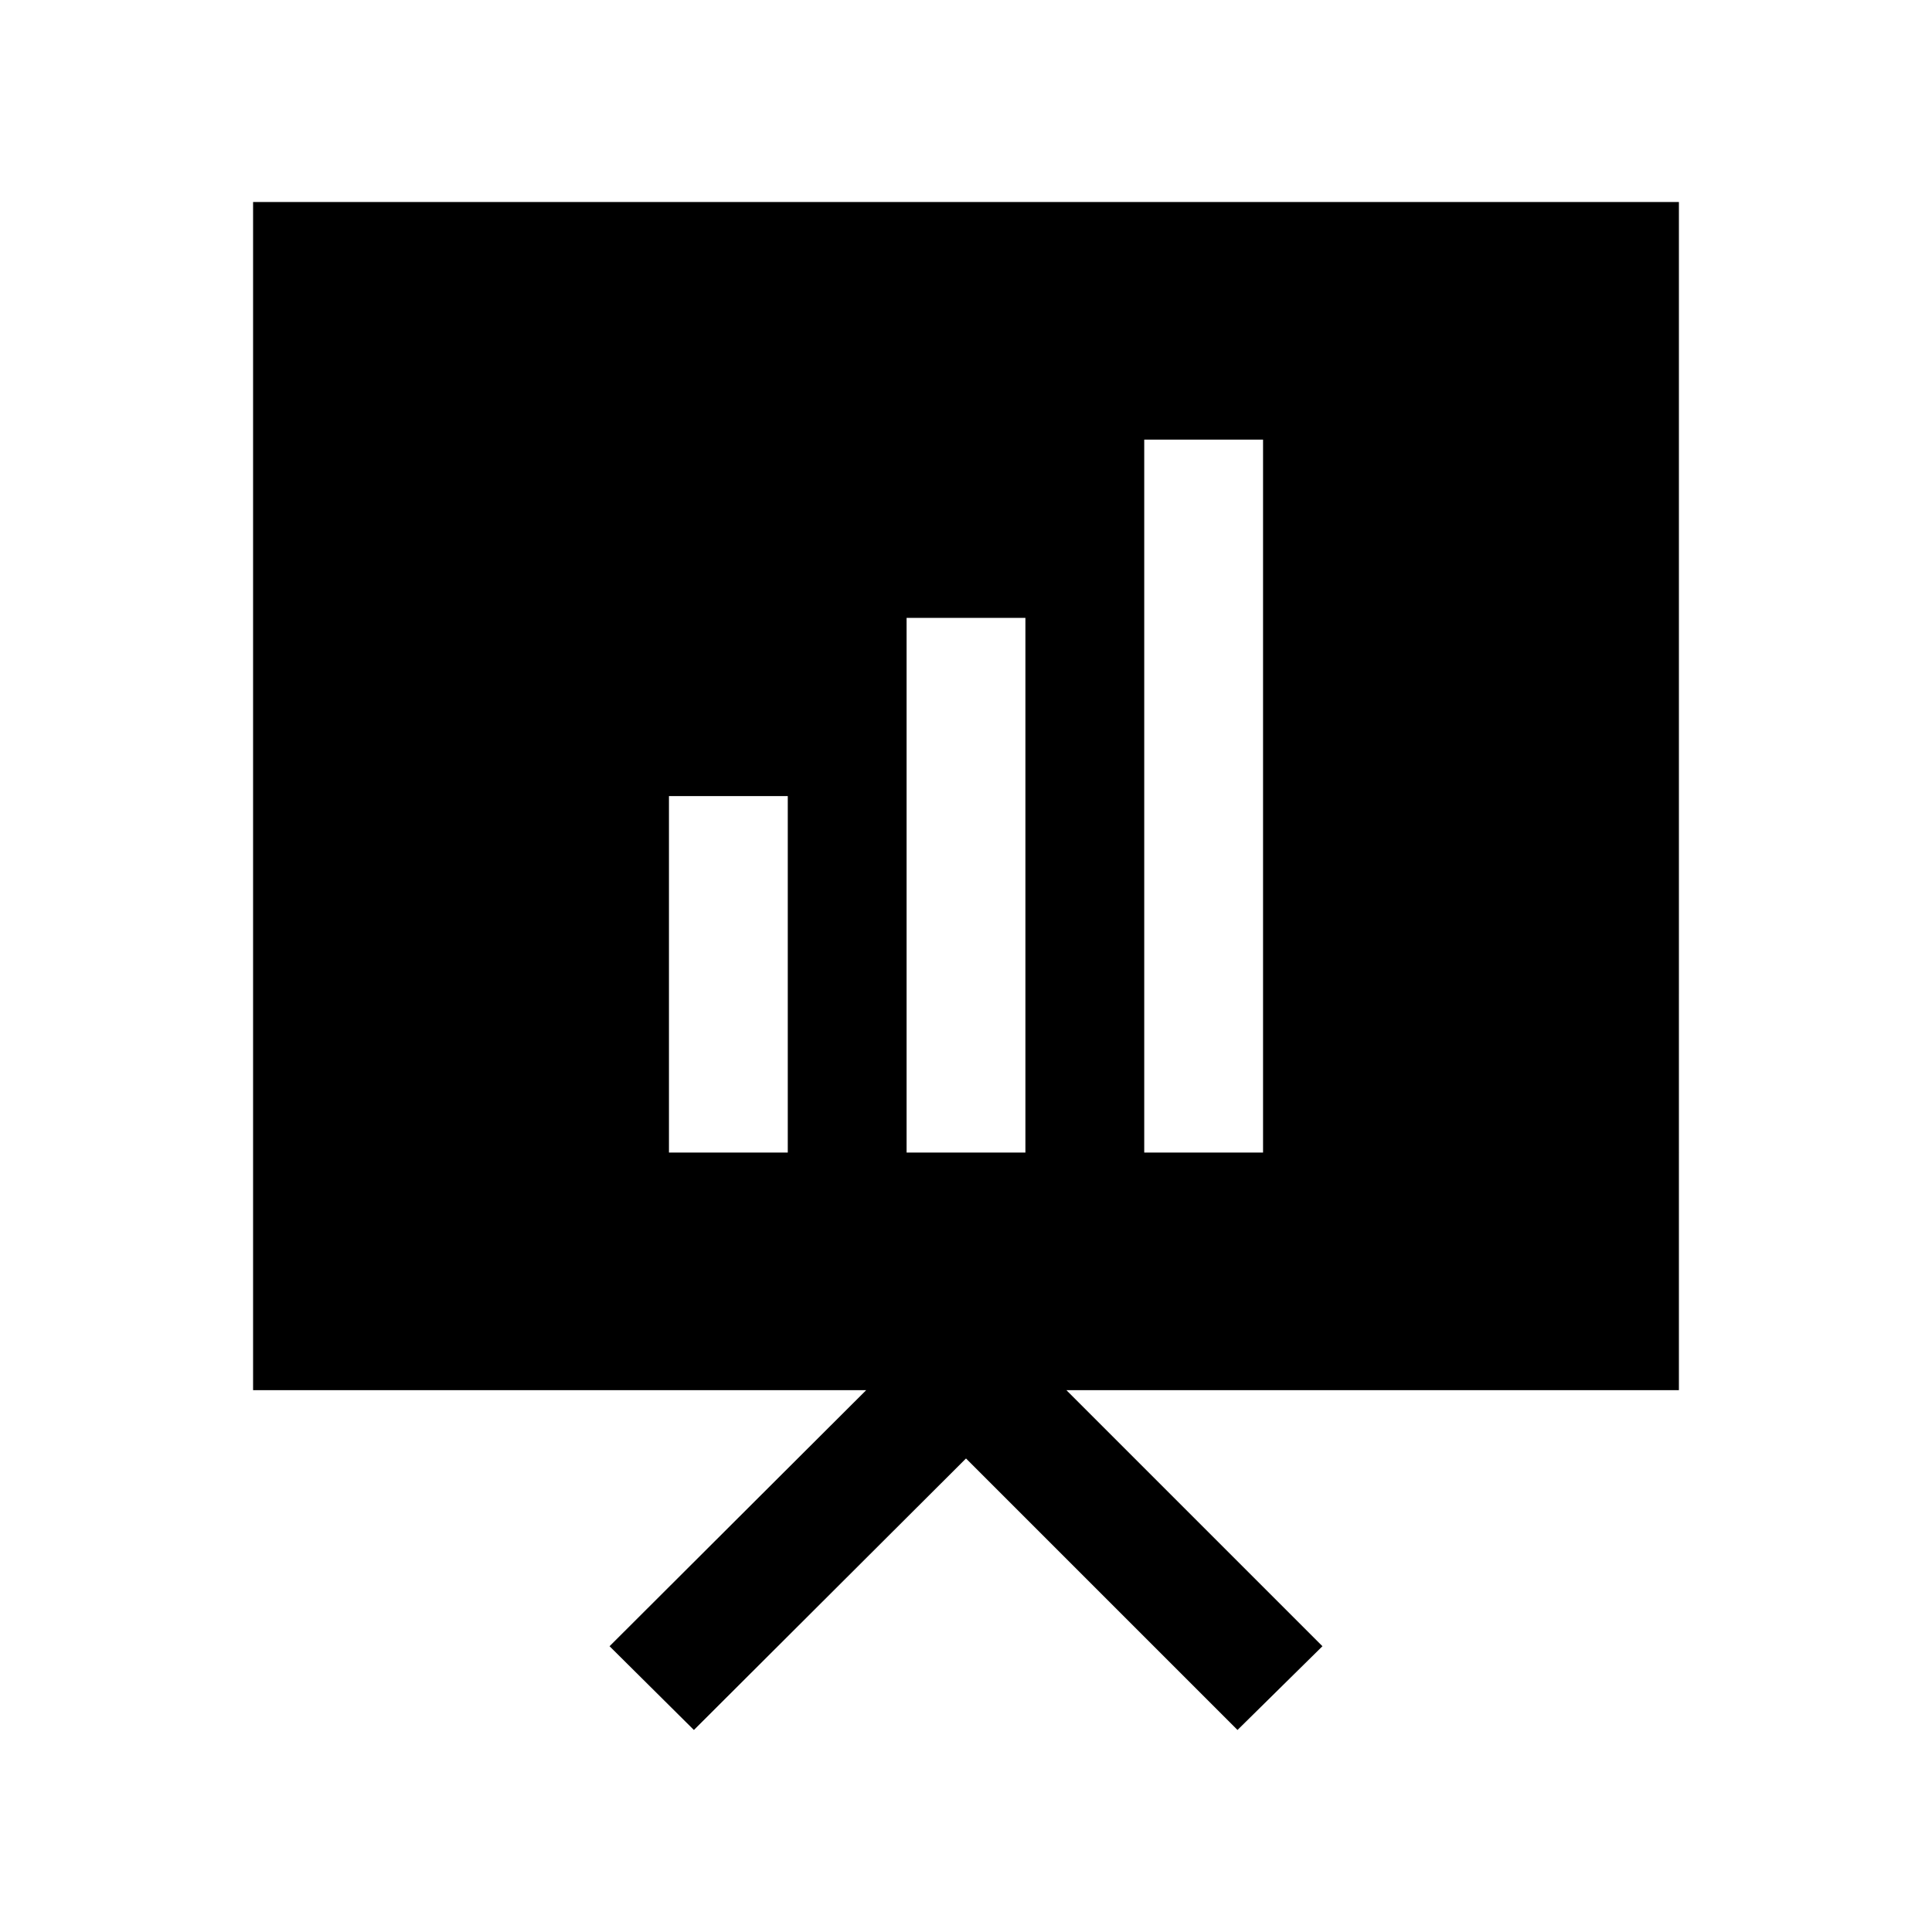
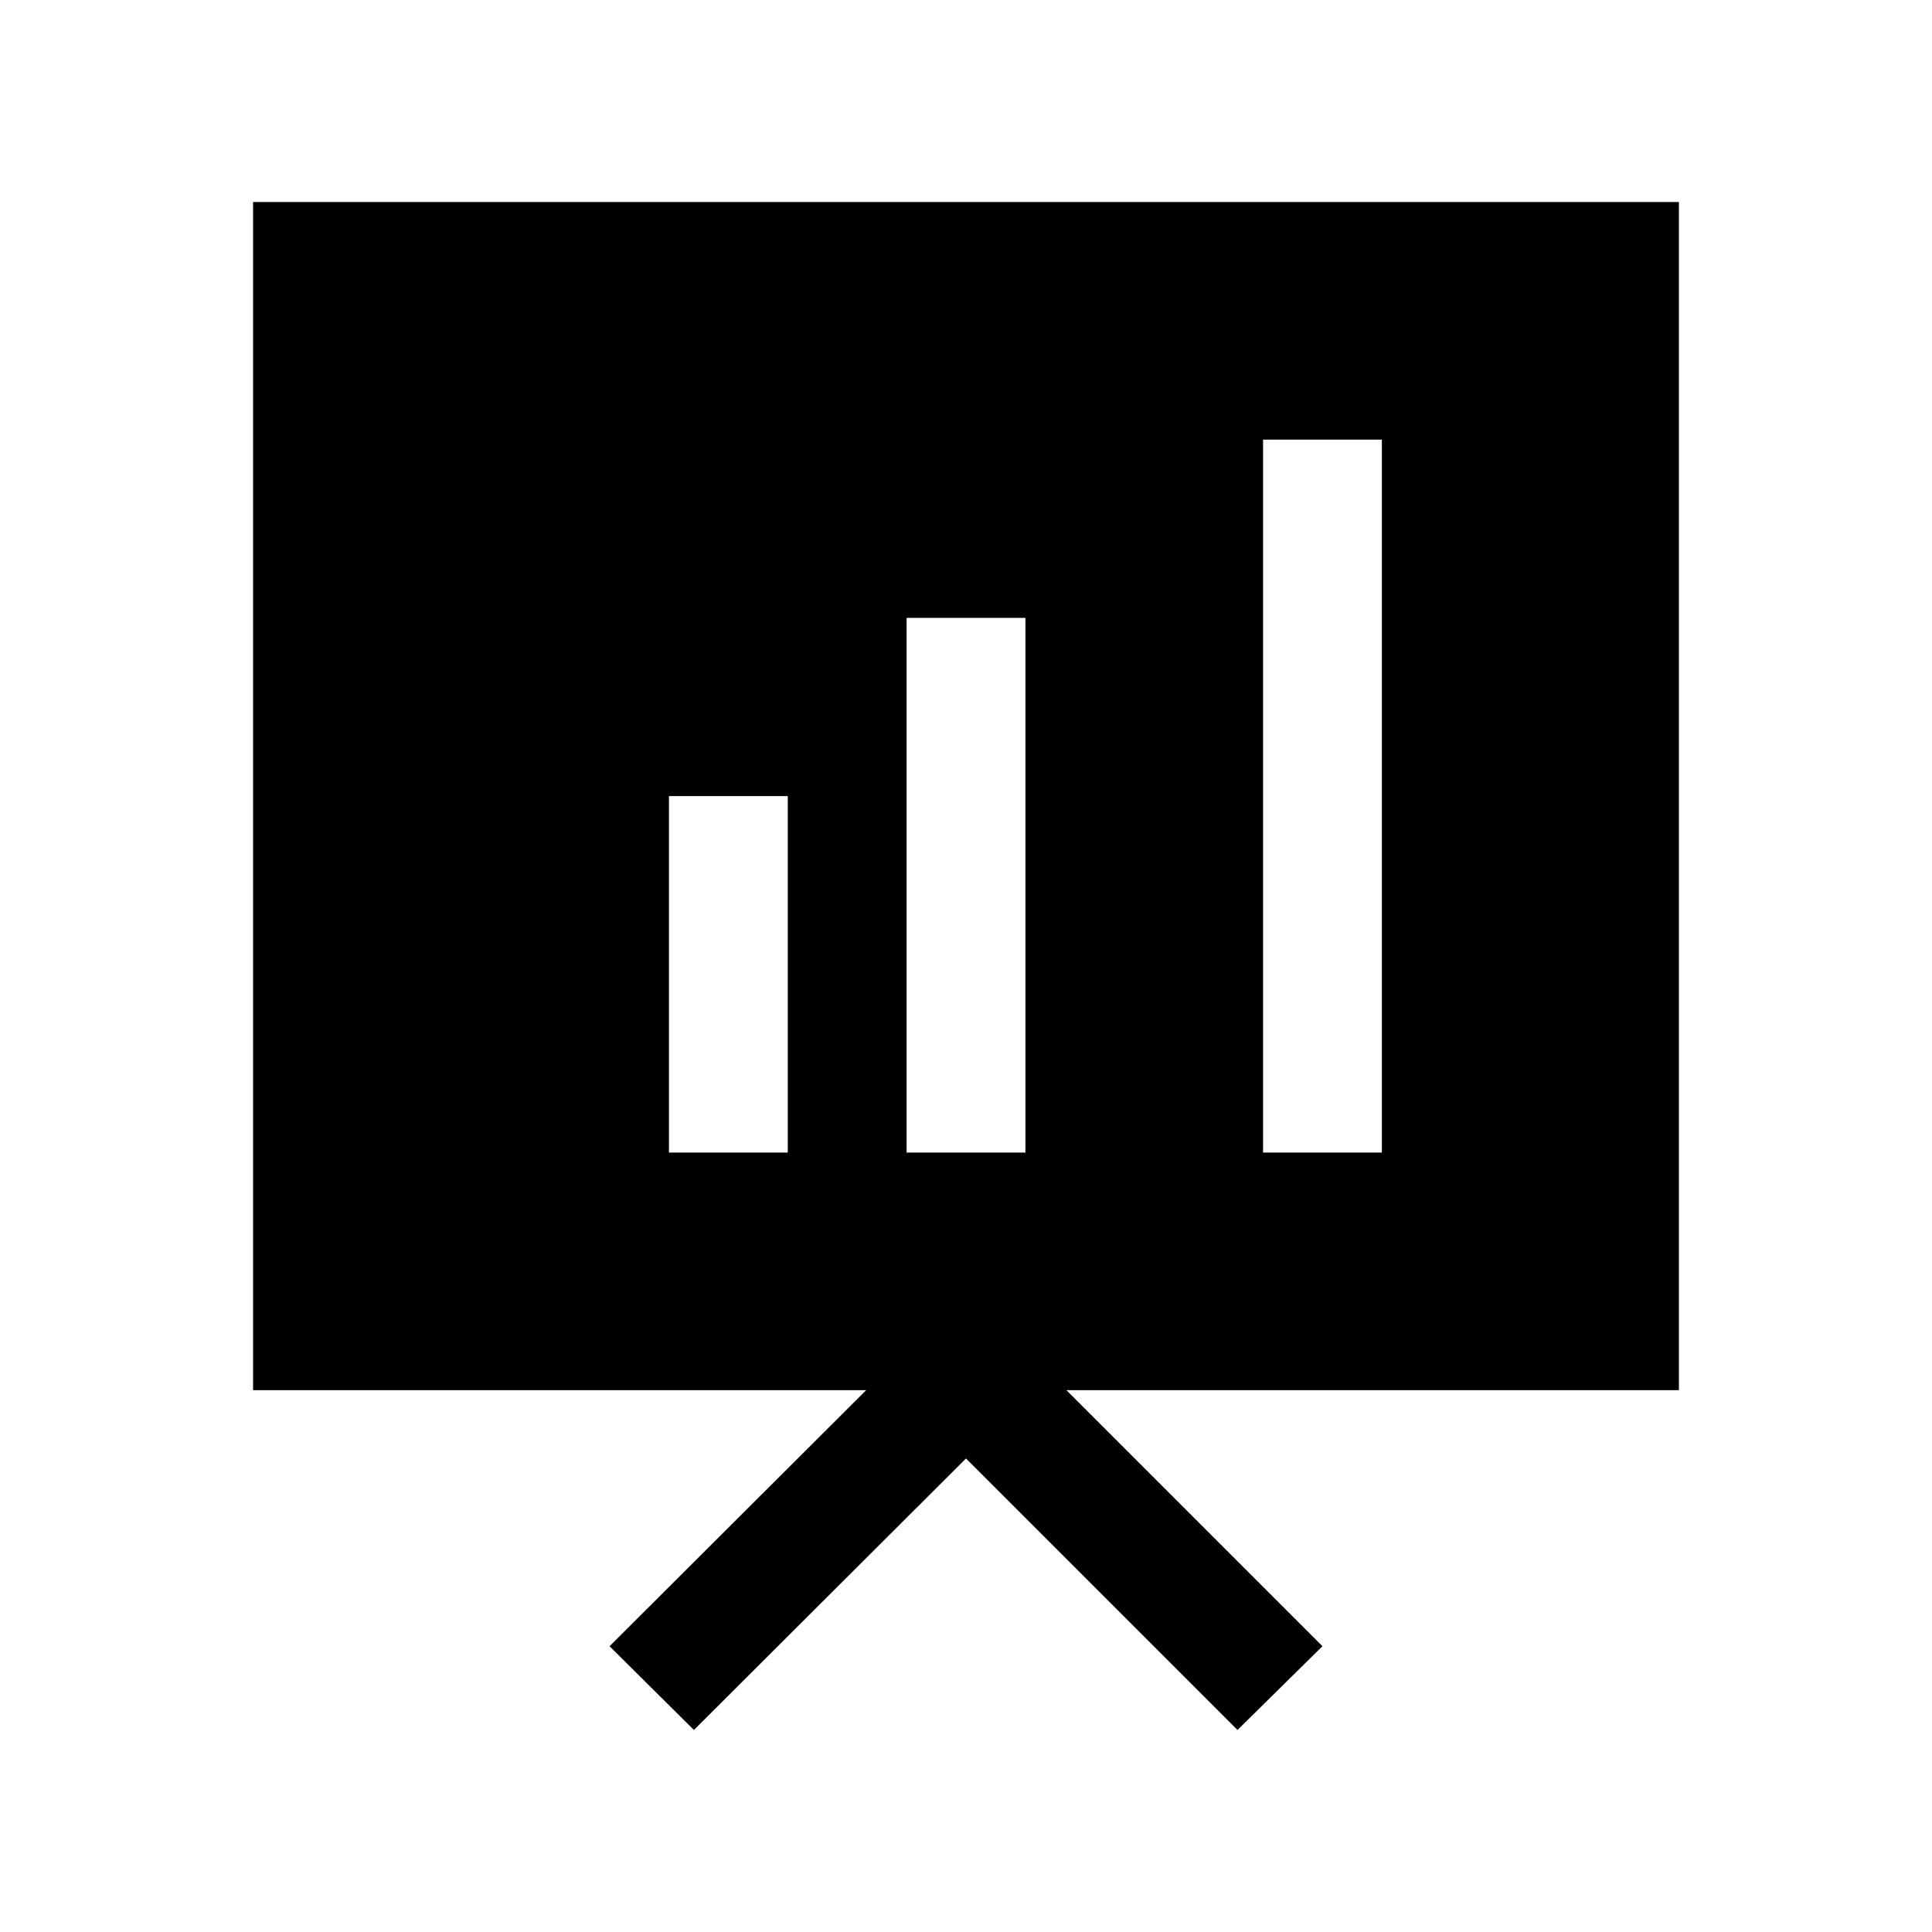
<svg xmlns="http://www.w3.org/2000/svg" fill="#000000" width="800px" height="800px" version="1.1" viewBox="144 144 512 512">
-   <path d="m588.93 197.53h-377.86v314.88l162.48-0.004-68.012 67.859 22.355 22.199 72.109-71.953 71.949 71.949 22.512-22.195-67.855-67.855 162.32-0.004zm-267.65 251.91v-94.465h31.488v94.465zm62.977 0v-141.7h31.488v141.7zm94.465 0-31.488-0.004v-188.93h31.488z" />
+   <path d="m588.93 197.53h-377.86v314.88l162.48-0.004-68.012 67.859 22.355 22.199 72.109-71.953 71.949 71.949 22.512-22.195-67.855-67.855 162.32-0.004zm-267.65 251.91v-94.465h31.488v94.465zm62.977 0v-141.7h31.488v141.7m94.465 0-31.488-0.004v-188.93h31.488z" />
</svg>